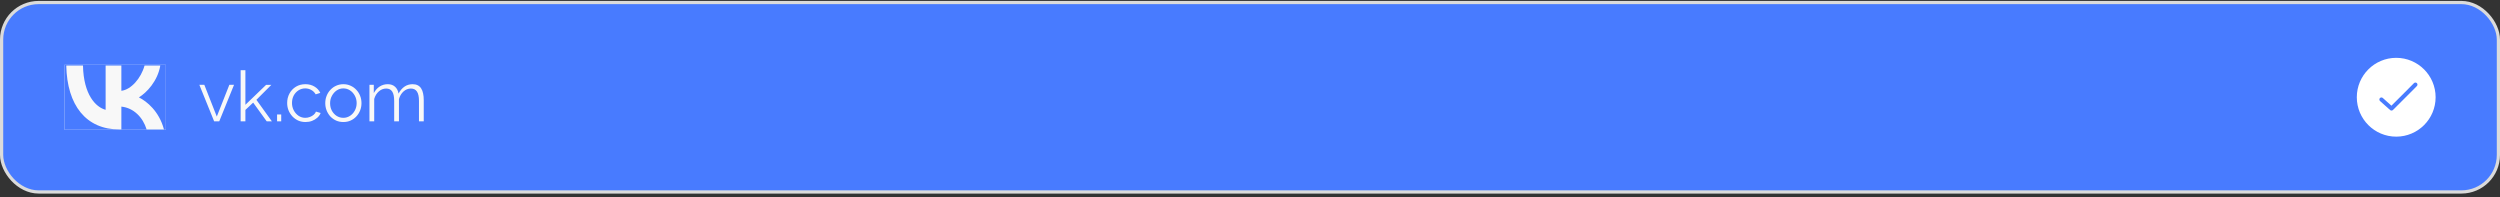
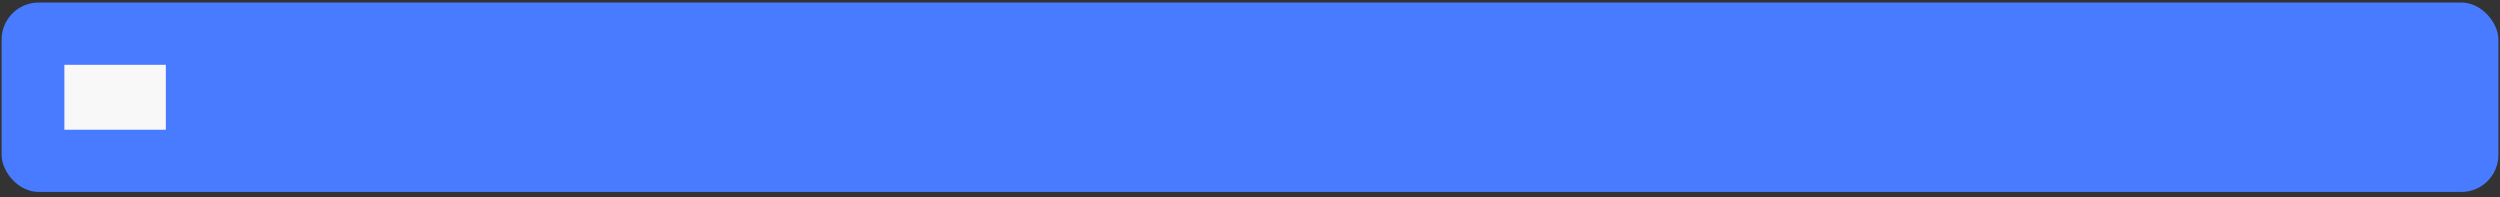
<svg xmlns="http://www.w3.org/2000/svg" width="571" height="45" viewBox="0 0 571 45" fill="none">
  <rect x="0" y="0" width="571" height="45" fill="#333333" stroke="none" />
  <rect x="0.368" y="0.578" width="570.265" height="43.265" rx="8.456" fill="#487BFF" />
  <g clip-path="url(#clip0_340_259)">
-     <rect width="23.17" height="14.829" transform="translate(14.706 14.796)" fill="#487BFF" />
    <rect x="14.126" y="11.683" width="24.646" height="21.306" fill="#F8F8F8" />
-     <path d="M37.447 4.011H15.136C12.055 4.011 9.558 6.626 9.558 9.852V33.219C9.558 36.445 12.055 39.061 15.136 39.061H37.447C40.528 39.061 43.025 36.445 43.025 33.219V9.852C43.025 6.626 40.528 4.011 37.447 4.011ZM33.489 29.568C32.639 26.79 30.521 24.641 27.72 24.349V29.568H27.287C19.665 29.568 15.317 24.086 15.136 14.964H18.954C19.08 21.659 21.895 24.495 24.125 25.08V14.964H27.72V20.738C29.922 20.49 32.236 17.858 33.016 14.964H36.611C36.013 18.531 33.504 21.162 31.72 22.244C33.503 23.121 36.36 25.416 37.447 29.568H33.489Z" fill="#487BFF" />
  </g>
-   <path d="M48.91 27.71L45.533 19.374H46.669L49.517 26.622L52.382 19.374H53.453L50.078 27.71H48.91ZM60.913 27.71L57.825 23.438L56.049 25.102V27.71H54.961V16.03H56.049V23.934L60.769 19.39H61.969L58.561 22.798L62.097 27.71H60.913ZM63.285 27.71V26.142H64.229V27.71H63.285ZM69.78 27.87C69.172 27.87 68.612 27.758 68.1 27.534C67.599 27.3 67.156 26.98 66.772 26.574C66.398 26.169 66.105 25.705 65.892 25.182C65.689 24.66 65.588 24.105 65.588 23.518C65.588 22.729 65.764 22.009 66.116 21.358C66.468 20.708 66.959 20.19 67.588 19.806C68.217 19.422 68.942 19.23 69.764 19.23C70.543 19.23 71.231 19.412 71.828 19.774C72.425 20.126 72.868 20.606 73.156 21.214L72.1 21.55C71.865 21.124 71.534 20.793 71.108 20.558C70.692 20.313 70.228 20.19 69.716 20.19C69.161 20.19 68.654 20.334 68.196 20.622C67.737 20.91 67.369 21.305 67.092 21.806C66.825 22.308 66.692 22.878 66.692 23.518C66.692 24.148 66.831 24.718 67.108 25.23C67.385 25.742 67.753 26.153 68.212 26.462C68.671 26.761 69.177 26.91 69.732 26.91C70.094 26.91 70.441 26.846 70.772 26.718C71.113 26.59 71.406 26.42 71.652 26.206C71.908 25.982 72.079 25.742 72.164 25.486L73.236 25.806C73.087 26.201 72.836 26.558 72.484 26.878C72.142 27.188 71.737 27.433 71.268 27.614C70.809 27.785 70.313 27.87 69.78 27.87ZM78.419 27.87C77.822 27.87 77.267 27.758 76.755 27.534C76.254 27.3 75.816 26.985 75.443 26.59C75.08 26.185 74.798 25.726 74.595 25.214C74.392 24.692 74.291 24.142 74.291 23.566C74.291 22.969 74.392 22.414 74.595 21.902C74.798 21.38 75.086 20.921 75.459 20.526C75.832 20.121 76.27 19.806 76.771 19.582C77.283 19.348 77.838 19.23 78.435 19.23C79.032 19.23 79.582 19.348 80.083 19.582C80.584 19.806 81.022 20.121 81.395 20.526C81.768 20.921 82.056 21.38 82.259 21.902C82.462 22.414 82.563 22.969 82.563 23.566C82.563 24.142 82.462 24.692 82.259 25.214C82.056 25.726 81.768 26.185 81.395 26.59C81.032 26.985 80.595 27.3 80.083 27.534C79.582 27.758 79.027 27.87 78.419 27.87ZM75.395 23.582C75.395 24.201 75.528 24.766 75.795 25.278C76.072 25.78 76.44 26.18 76.899 26.478C77.358 26.766 77.864 26.91 78.419 26.91C78.974 26.91 79.48 26.761 79.939 26.462C80.398 26.164 80.766 25.758 81.043 25.246C81.32 24.724 81.459 24.158 81.459 23.55C81.459 22.932 81.32 22.366 81.043 21.854C80.766 21.342 80.398 20.937 79.939 20.638C79.48 20.34 78.974 20.19 78.419 20.19C77.864 20.19 77.358 20.345 76.899 20.654C76.451 20.964 76.088 21.374 75.811 21.886C75.534 22.388 75.395 22.953 75.395 23.582ZM96.783 27.71H95.695V23.054C95.695 22.084 95.54 21.369 95.231 20.91C94.921 20.452 94.463 20.222 93.855 20.222C93.225 20.222 92.66 20.446 92.159 20.894C91.668 21.342 91.321 21.918 91.119 22.622V27.71H90.031V23.054C90.031 22.073 89.881 21.358 89.583 20.91C89.284 20.452 88.825 20.222 88.207 20.222C87.588 20.222 87.028 20.441 86.527 20.878C86.025 21.316 85.673 21.892 85.471 22.606V27.71H84.383V19.374H85.375V21.262C85.727 20.612 86.175 20.11 86.719 19.758C87.273 19.406 87.887 19.23 88.559 19.23C89.252 19.23 89.812 19.428 90.239 19.822C90.665 20.217 90.927 20.734 91.023 21.374C91.407 20.67 91.865 20.137 92.399 19.774C92.943 19.412 93.556 19.23 94.239 19.23C94.708 19.23 95.103 19.316 95.423 19.486C95.753 19.657 96.015 19.902 96.207 20.222C96.409 20.532 96.553 20.91 96.639 21.358C96.735 21.796 96.783 22.286 96.783 22.83V27.71Z" fill="#F8F8F8" />
-   <circle cx="547.294" cy="22.21" r="9" fill="white" />
  <path fill-rule="evenodd" clip-rule="evenodd" d="M552.011 18.991C552.195 19.174 552.196 19.472 552.013 19.656L551.73 19.375C552.013 19.656 552.013 19.656 552.013 19.656L551.854 19.817C551.751 19.92 551.602 20.07 551.418 20.255C551.049 20.626 550.538 21.14 549.97 21.709C548.834 22.848 547.468 24.215 546.55 25.12C546.373 25.294 546.091 25.301 545.906 25.136L543.602 23.077C543.409 22.904 543.392 22.606 543.565 22.413C543.738 22.219 544.035 22.202 544.229 22.375L546.203 24.14C547.098 23.254 548.292 22.06 549.304 21.045C549.872 20.476 550.382 19.963 550.751 19.592C550.935 19.407 551.084 19.257 551.187 19.154L551.346 18.993C551.346 18.993 551.346 18.993 551.626 19.272L551.346 18.993C551.529 18.809 551.827 18.808 552.011 18.991Z" fill="#487BFF" />
-   <rect x="0.368" y="0.578" width="570.265" height="43.265" rx="8.456" stroke="#DBDBDB" stroke-width="0.735" />
  <defs>
    <clipPath id="clip0_340_259">
      <rect width="23.17" height="14.829" fill="white" transform="translate(14.706 14.796)" />
    </clipPath>
  </defs>
</svg>